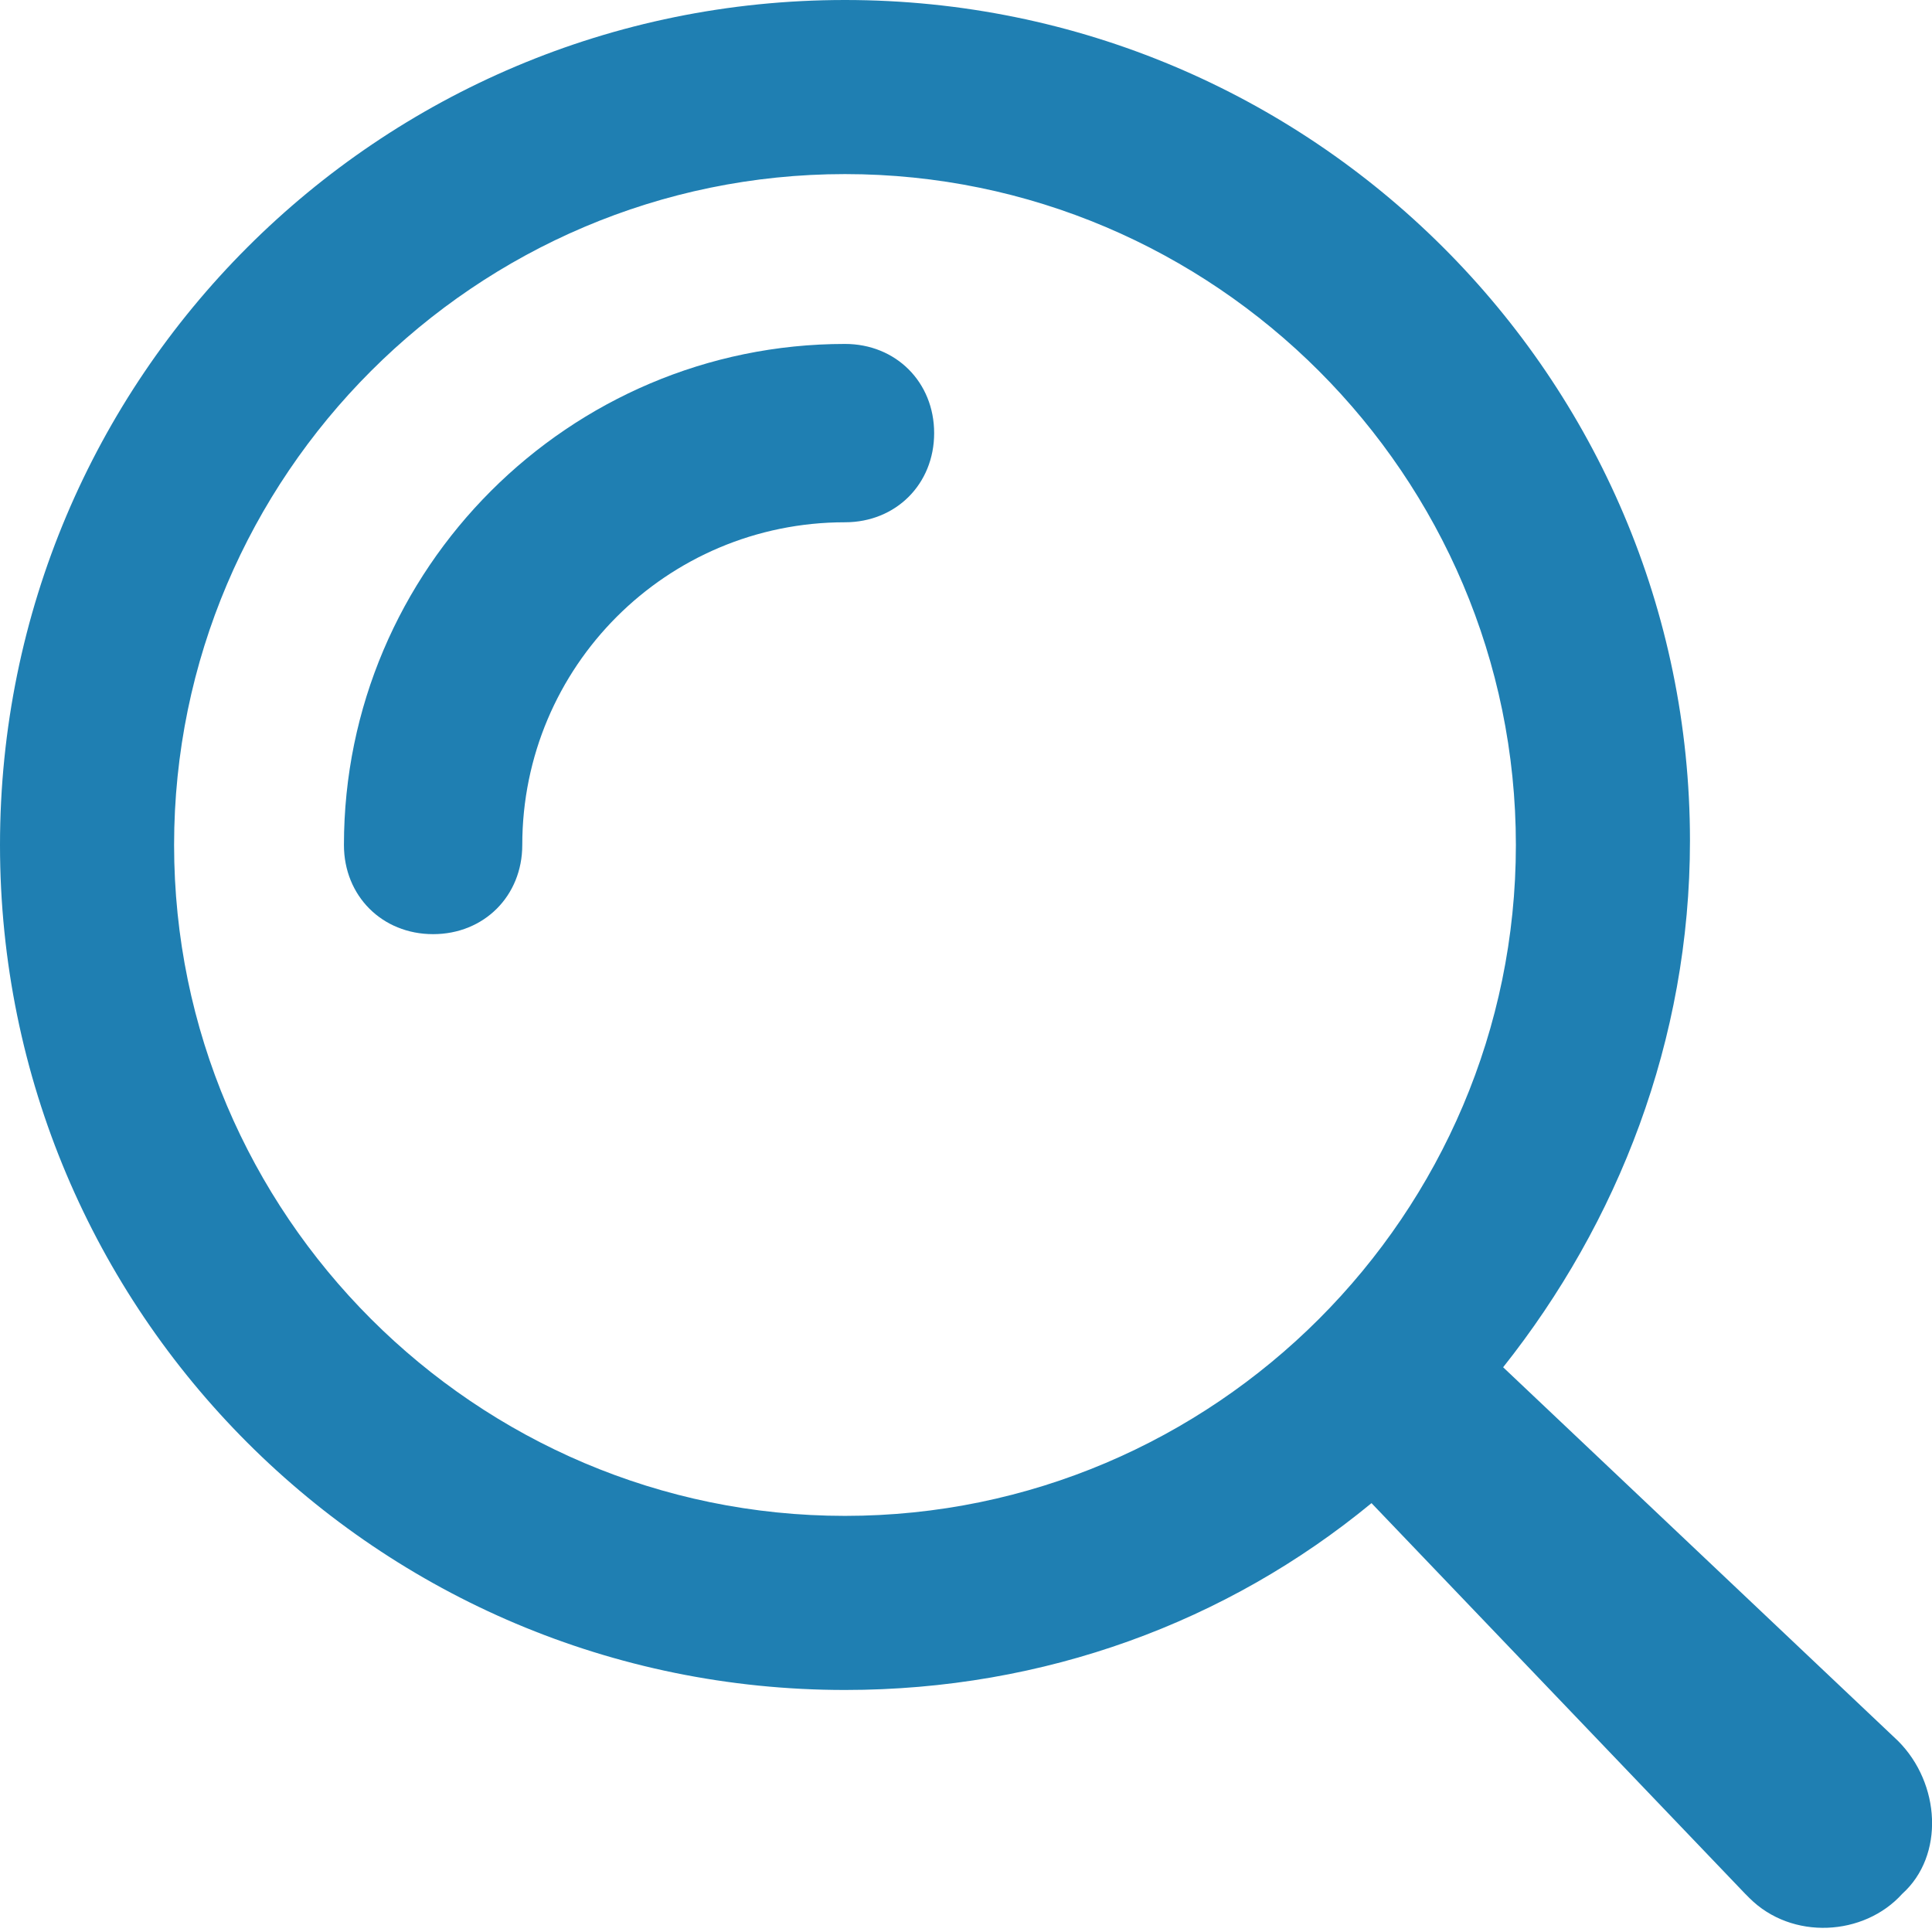
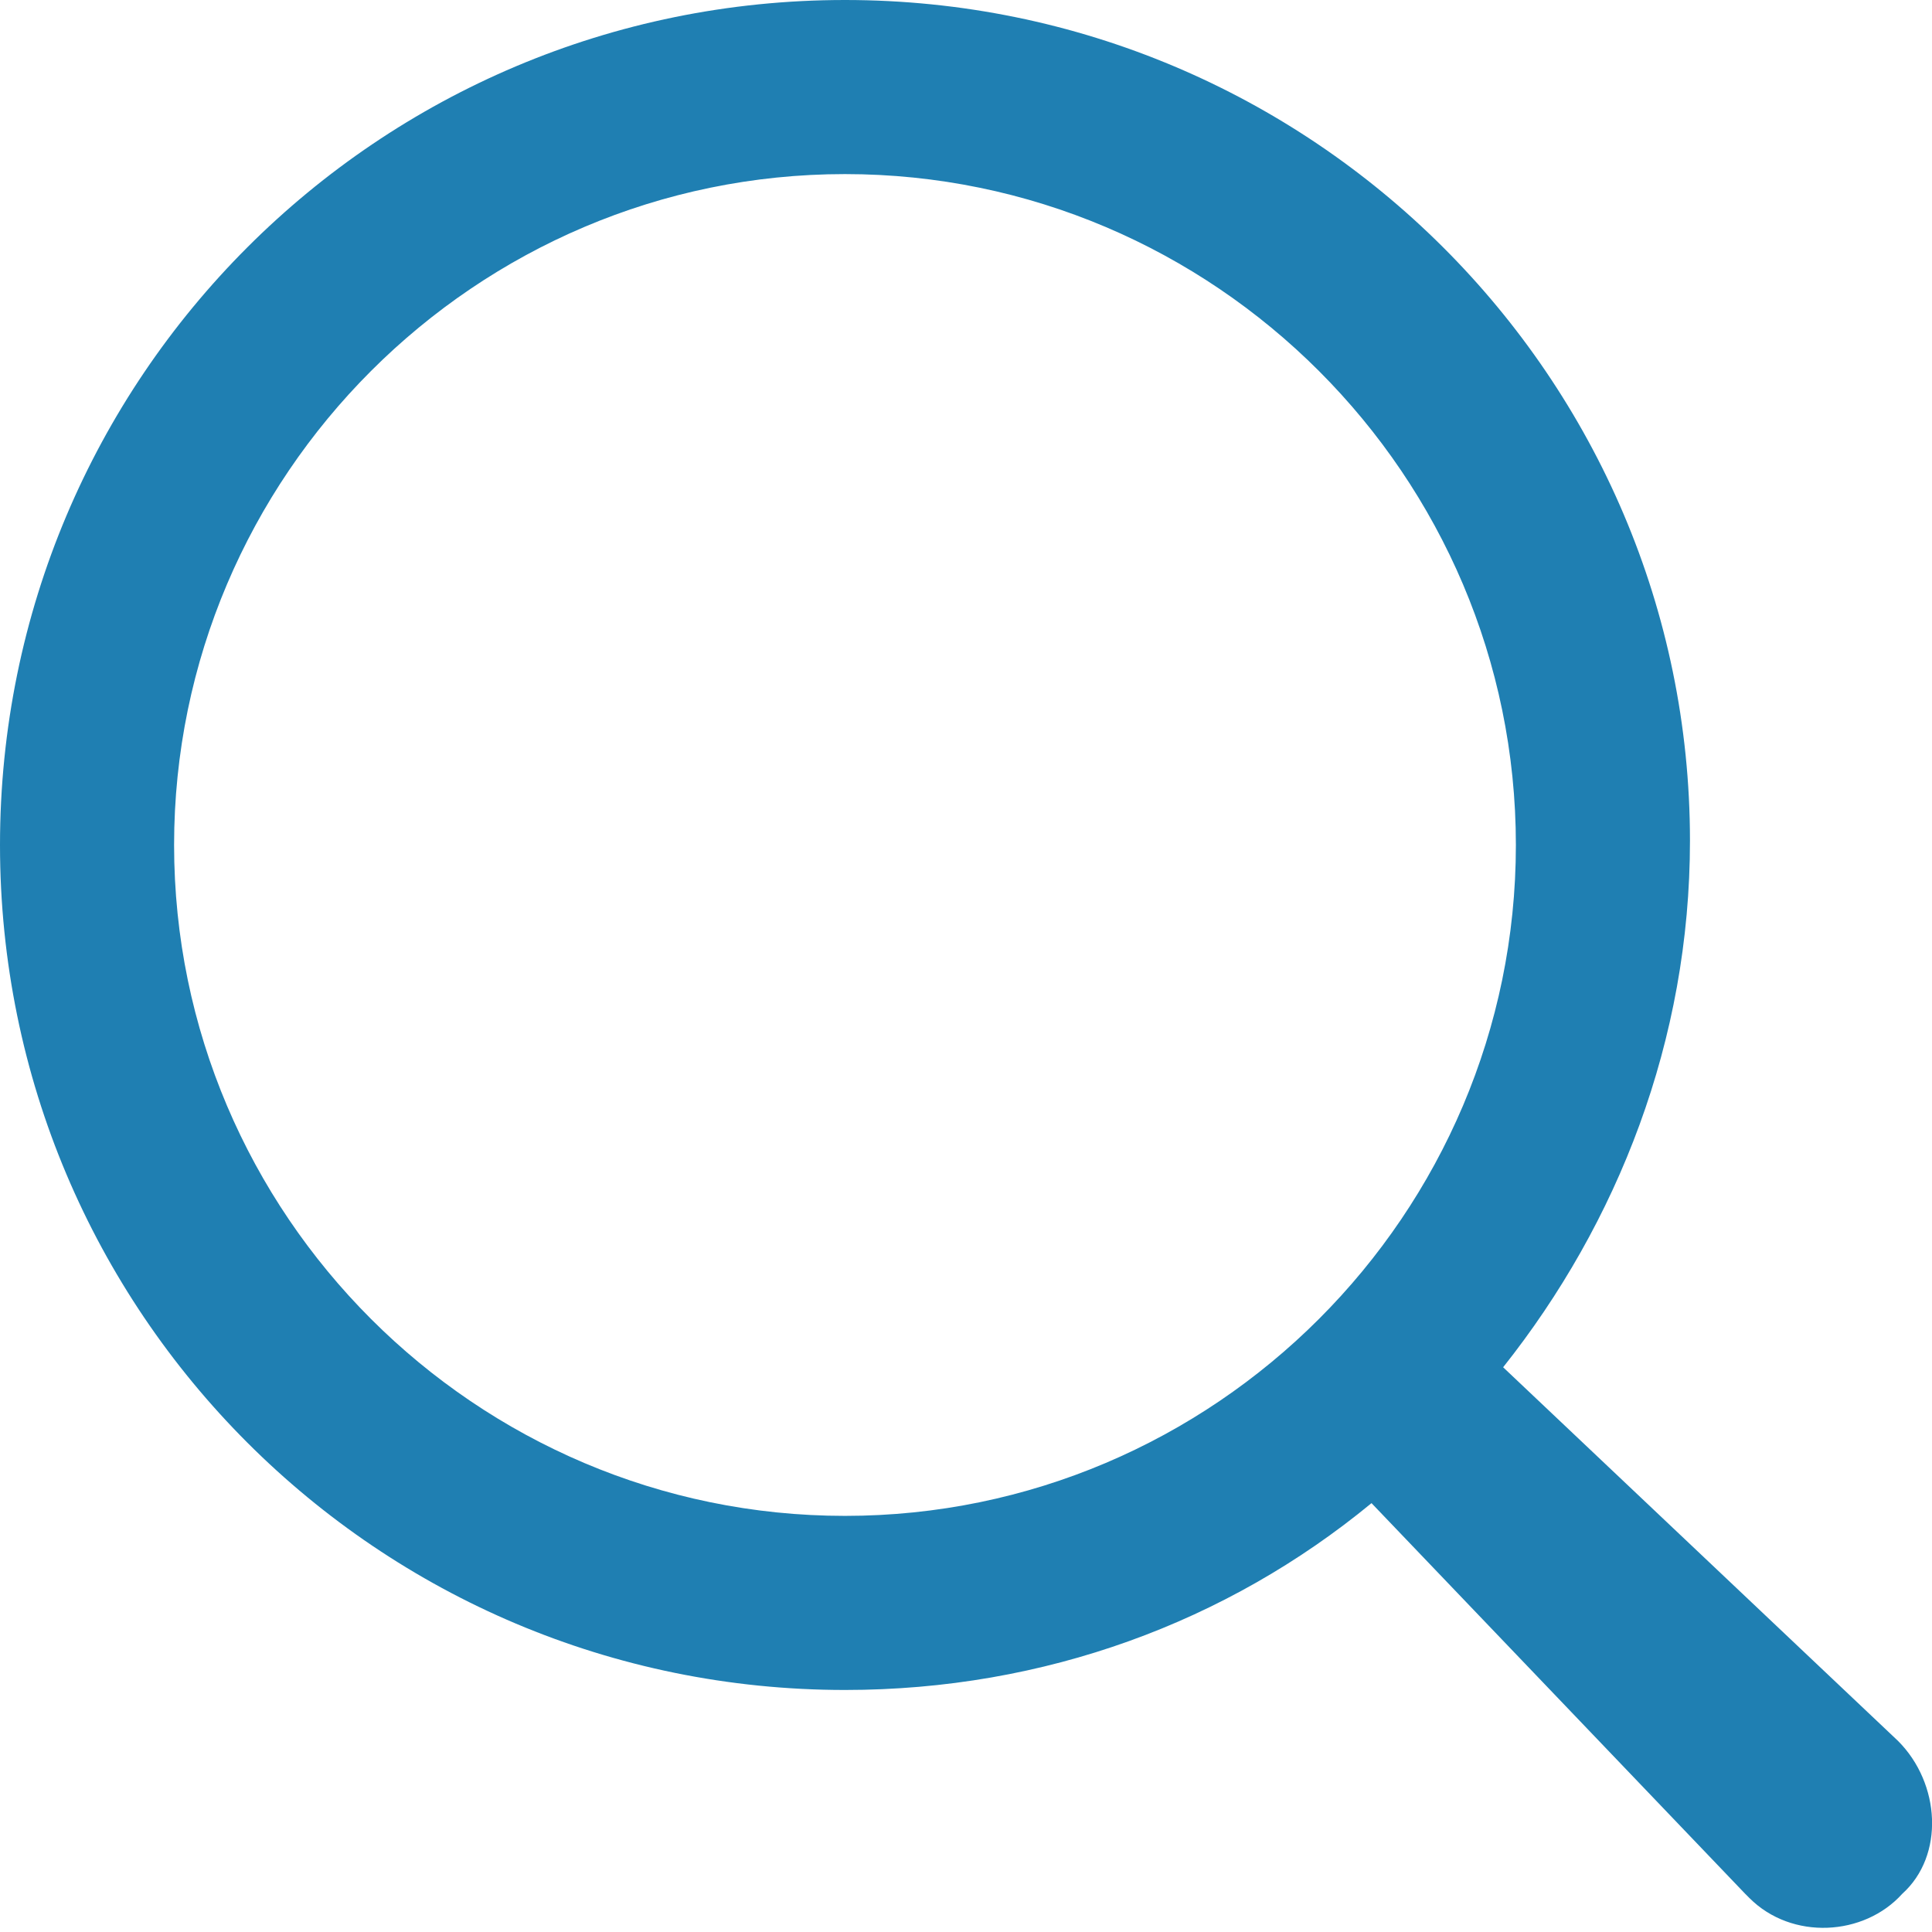
<svg xmlns="http://www.w3.org/2000/svg" version="1.1" id="Layer_1" x="0px" y="0px" viewBox="0 0 45.5 45.5" style="enable-background:new 0 0 45.5 45.5;" xml:space="preserve">
  <style type="text/css">
	.st0{fill:#1F7FB2;}
</style>
  <path class="st0" d="M19.9,35.7c-8.7,0-15.8-7.1-15.8-15.8c0-8.7,7.1-15.8,15.8-15.8c8.7,0,15.8,7.1,15.8,15.8  C35.7,28.6,28.6,35.7,19.9,35.7 M44.7,41l-9.3-8.8c2.7-3.4,4.4-7.7,4.4-12.4C39.8,8.9,30.9,0,19.9,0C8.9,0,0,8.9,0,19.9  c0,11,8.9,19.9,19.9,19.9c4.7,0,9-1.6,12.4-4.4l8.8,9.2c0,0,0.1,0.1,0.1,0.1c1,1,2.7,0.9,3.6-0.1C45.8,43.7,45.7,42,44.7,41" />
-   <path class="st0" d="M19.9,8.1c-6.5,0-11.8,5.3-11.8,11.8c0,1.2,0.9,2.1,2.1,2.1c1.2,0,2.1-0.9,2.1-2.1c0-4.2,3.4-7.6,7.6-7.6  c1.2,0,2.1-0.9,2.1-2.1C22,9,21.1,8.1,19.9,8.1" />
</svg>